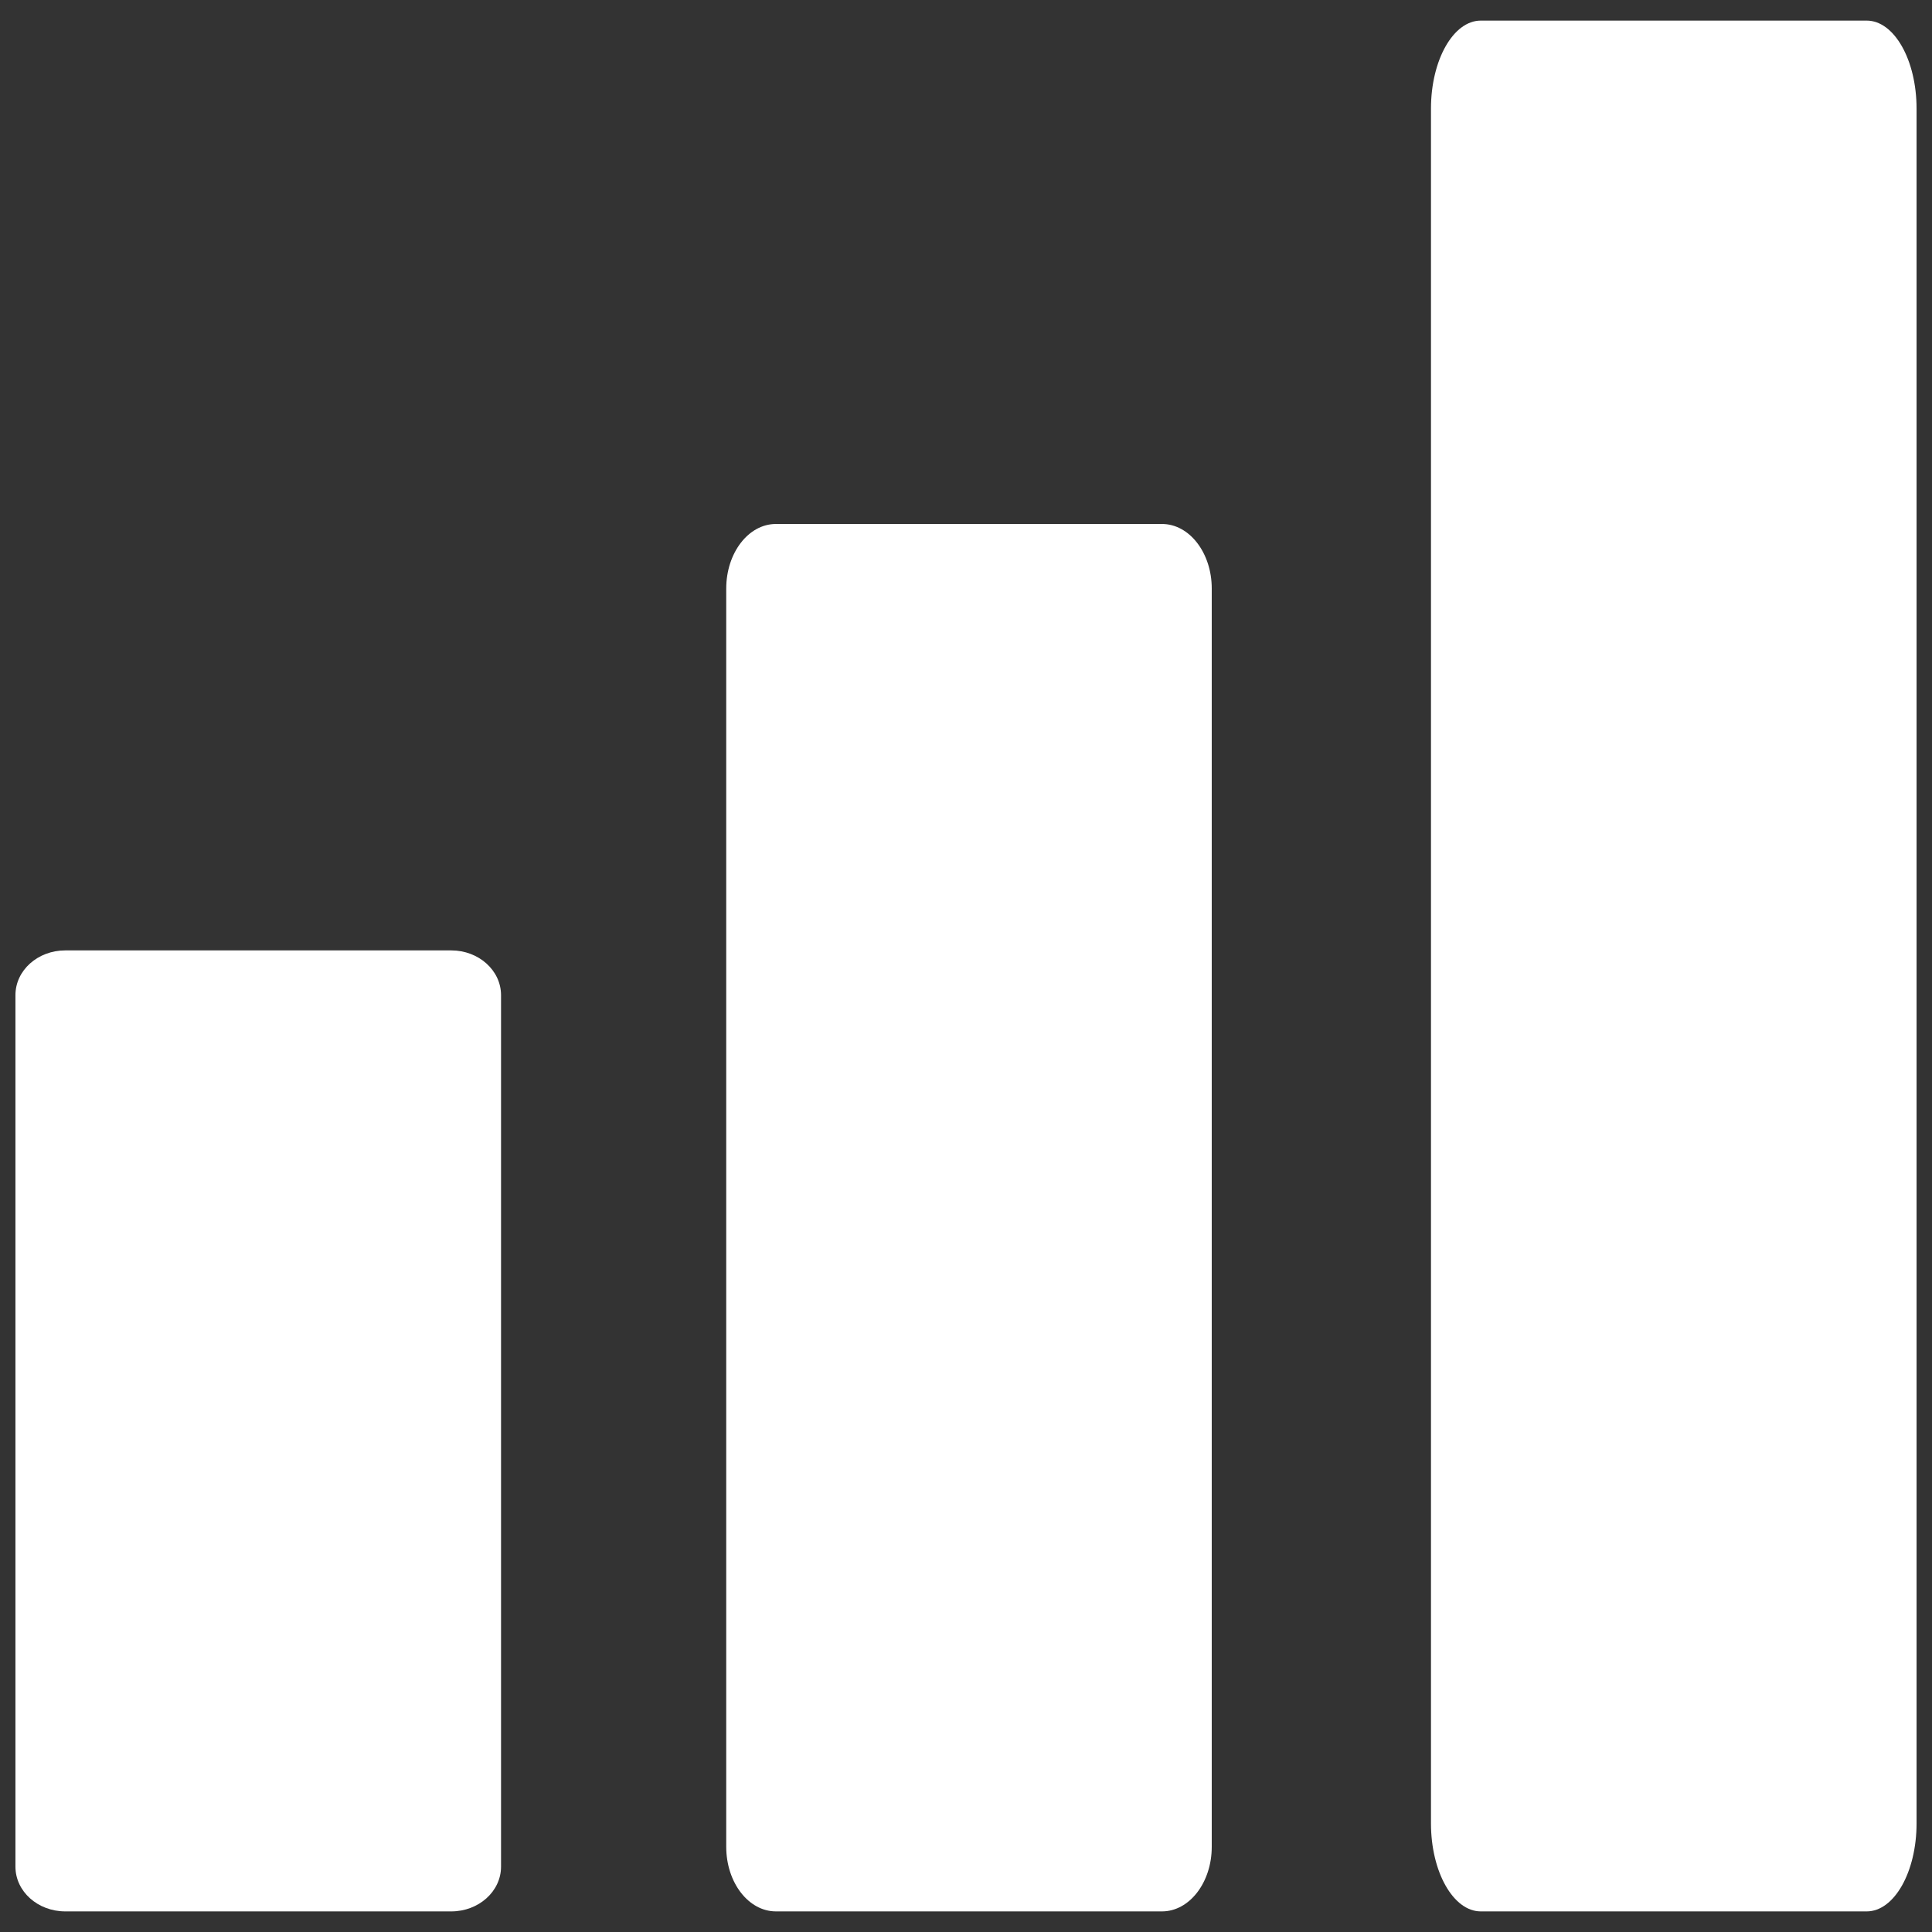
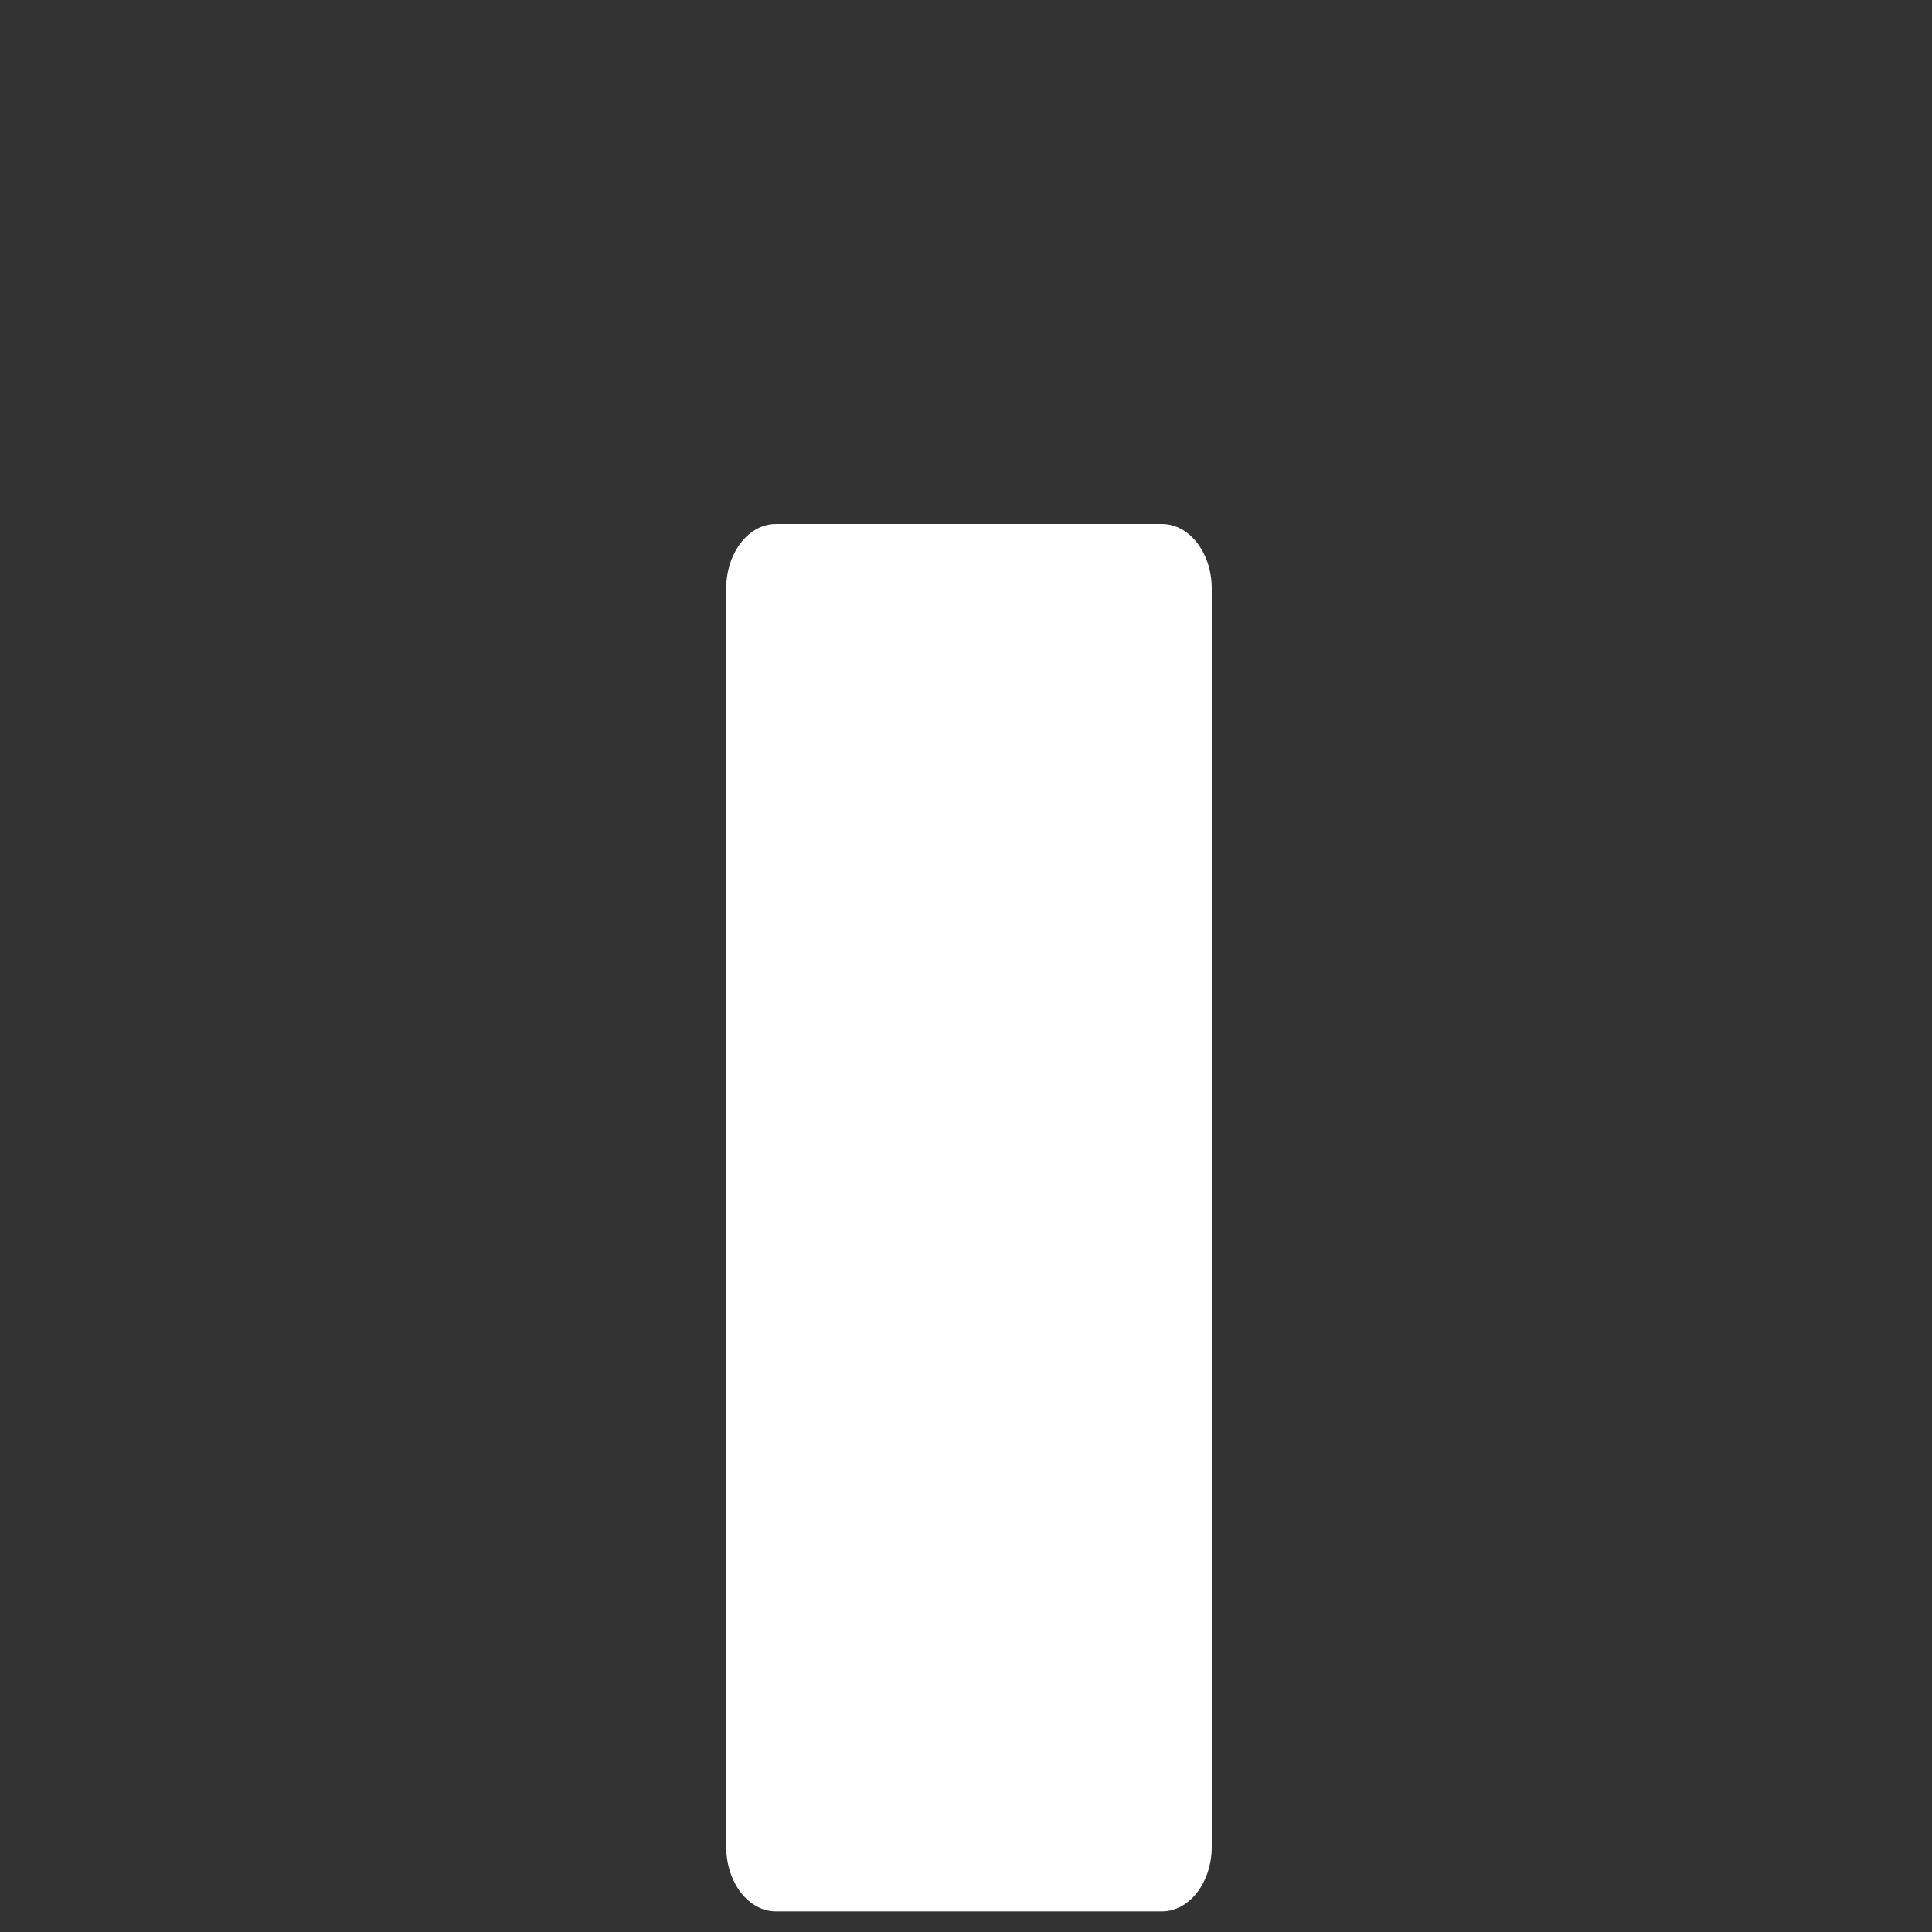
<svg xmlns="http://www.w3.org/2000/svg" version="1.1" id="Layer_1" x="0px" y="0px" width="500px" height="500px" viewBox="0 0 500 500" enable-background="new 0 0 500 500" xml:space="preserve">
  <rect x="0" y="0" width="500" height="500" fill="#333333" stroke="none" />
  <g>
-     <path fill="#FFFFFF" d="M116.788,245.964H16.893c-7.126,0-12.897,5.167-12.897,11.577v225.548c0,6.411,5.771,11.578,12.897,11.578   h99.896c7.09,0,12.879-5.167,12.879-11.578V257.541C129.667,251.131,123.878,245.964,116.788,245.964z" />
    <path fill="#FFFFFF" d="M300.723,135.605h-99.917c-7.107,0-12.857,7.485-12.857,16.707v325.647c0,9.222,5.75,16.708,12.857,16.708   h99.917c7.106,0,12.876-7.486,12.876-16.708V152.312C313.599,143.09,307.829,135.605,300.723,135.605z" />
-     <path fill="#FFFFFF" d="M483.109,5.333h-99.897c-7.088,0-12.877,10.201-12.877,22.777v443.778c0,12.578,5.789,22.779,12.877,22.779   h99.897c7.107,0,12.896-10.201,12.896-22.779V28.11C496.005,15.534,490.217,5.333,483.109,5.333z" />
  </g>
</svg>